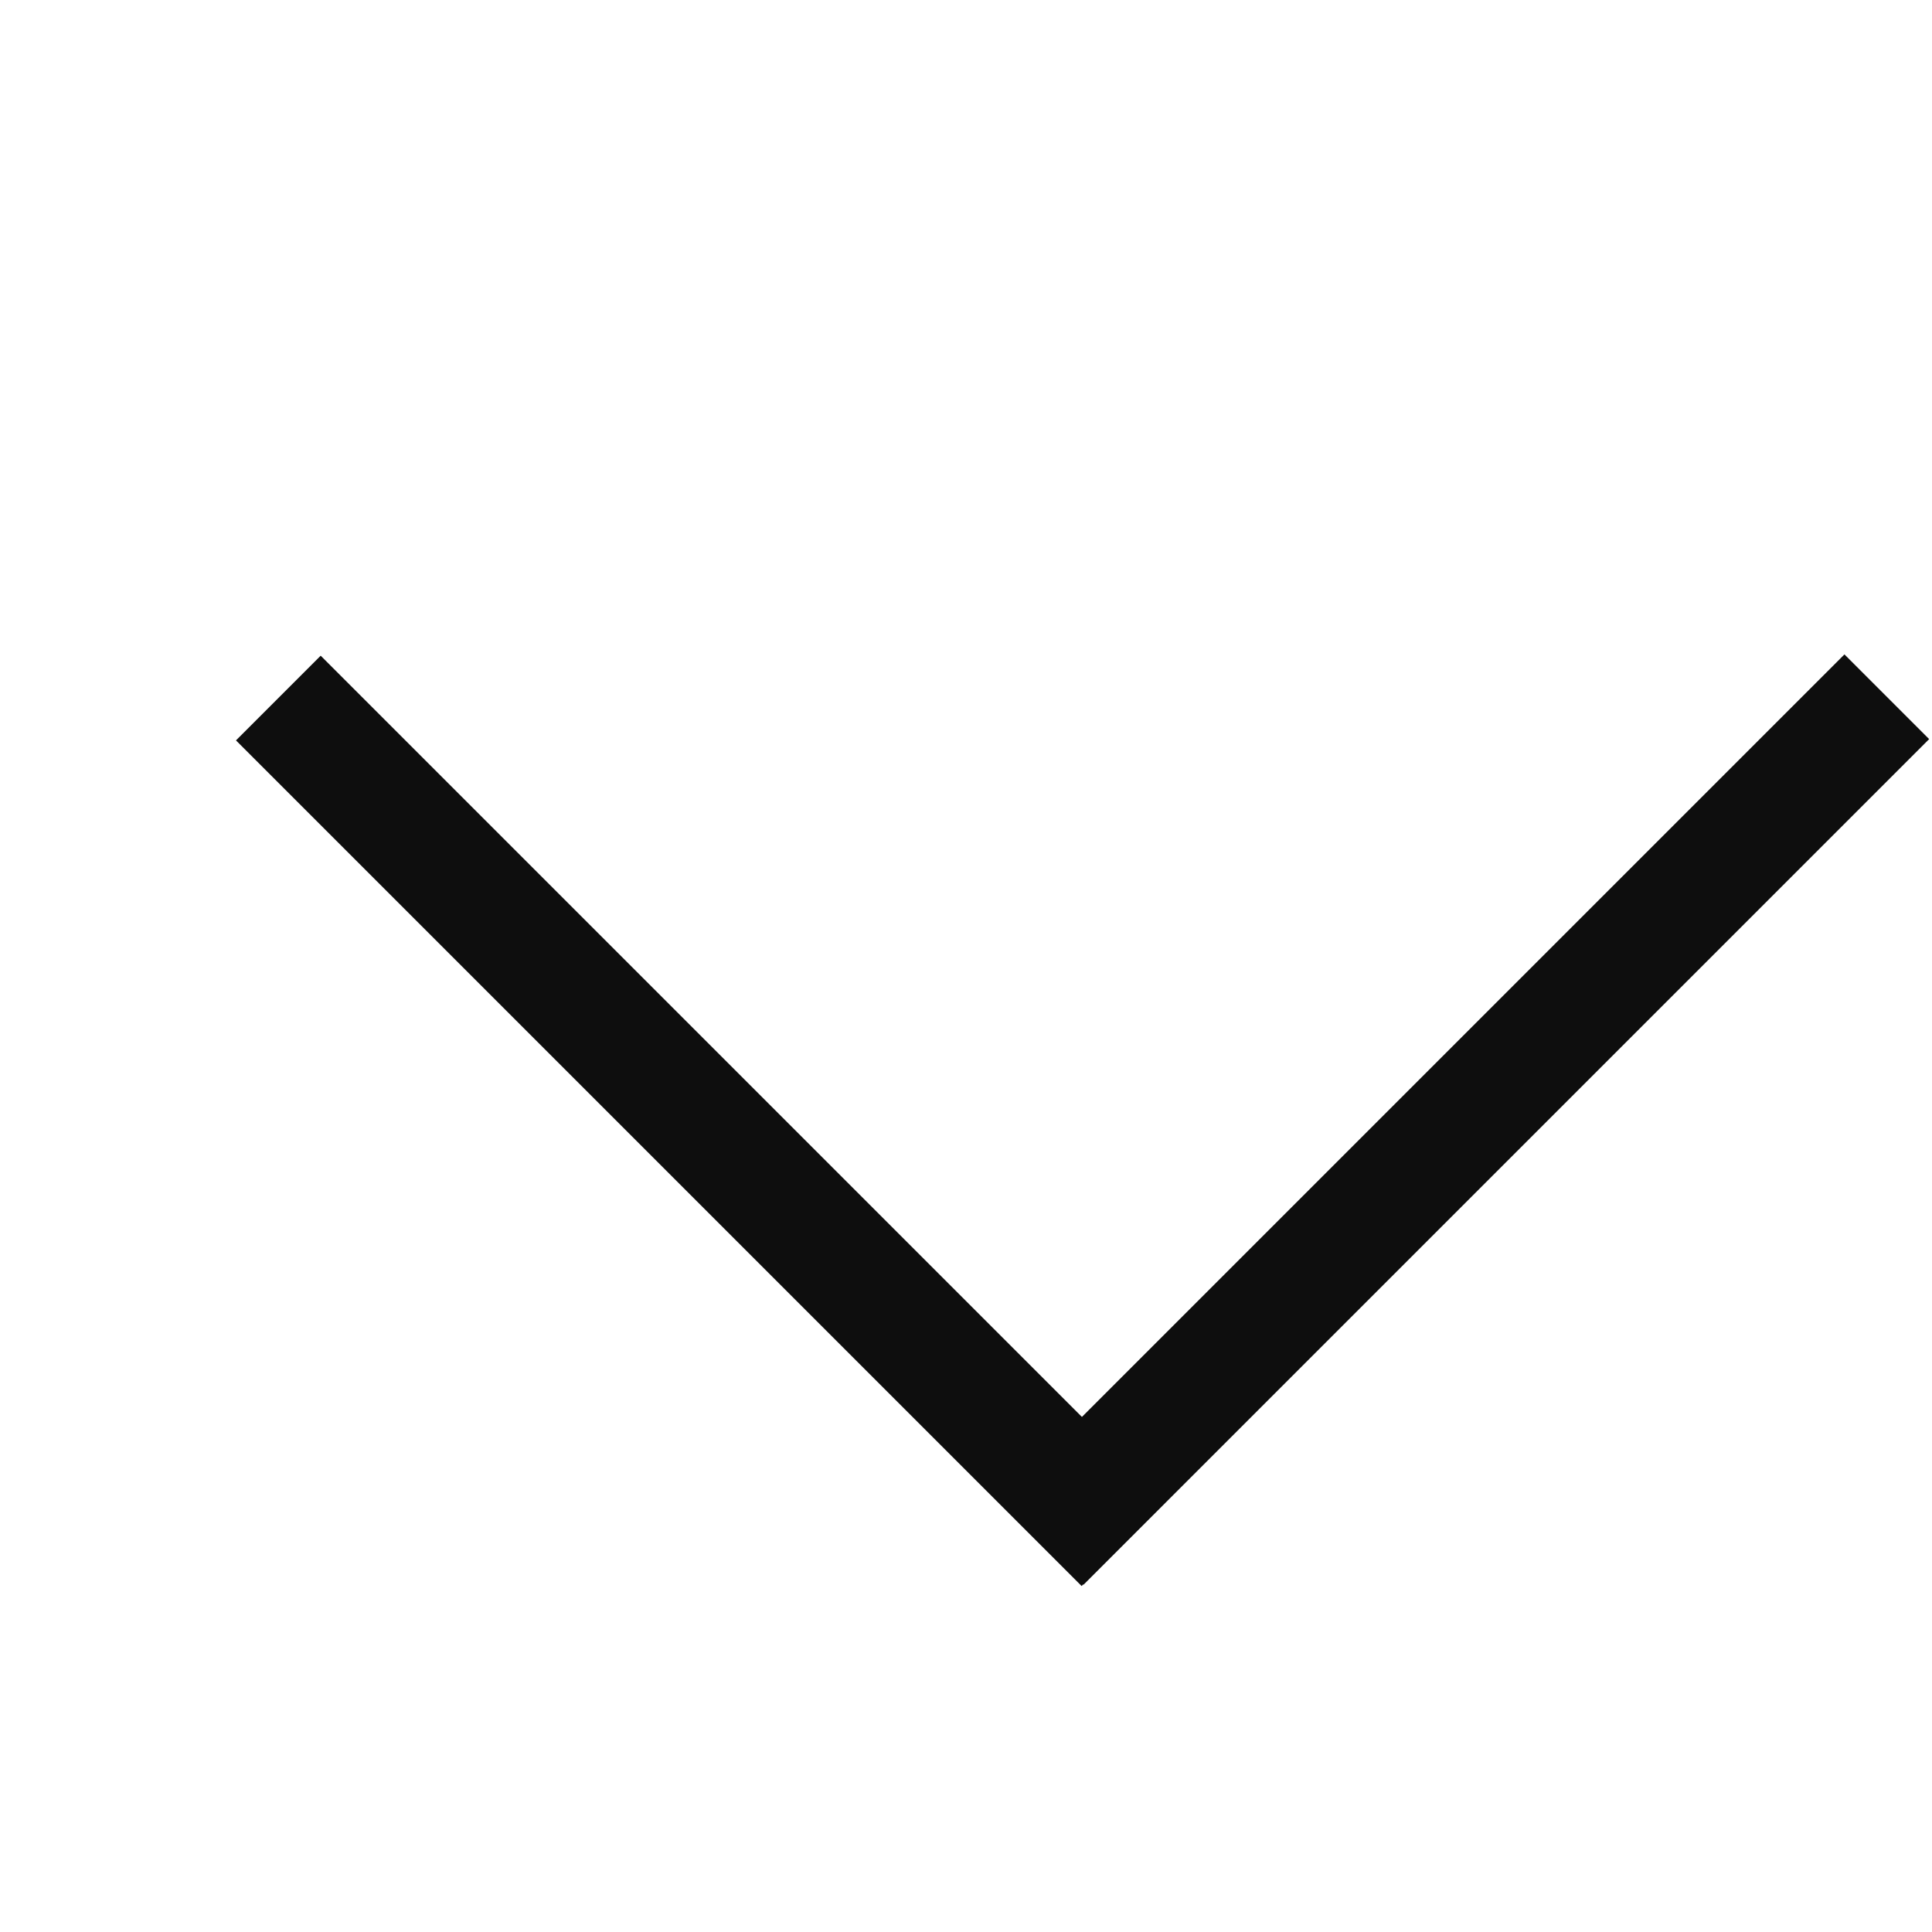
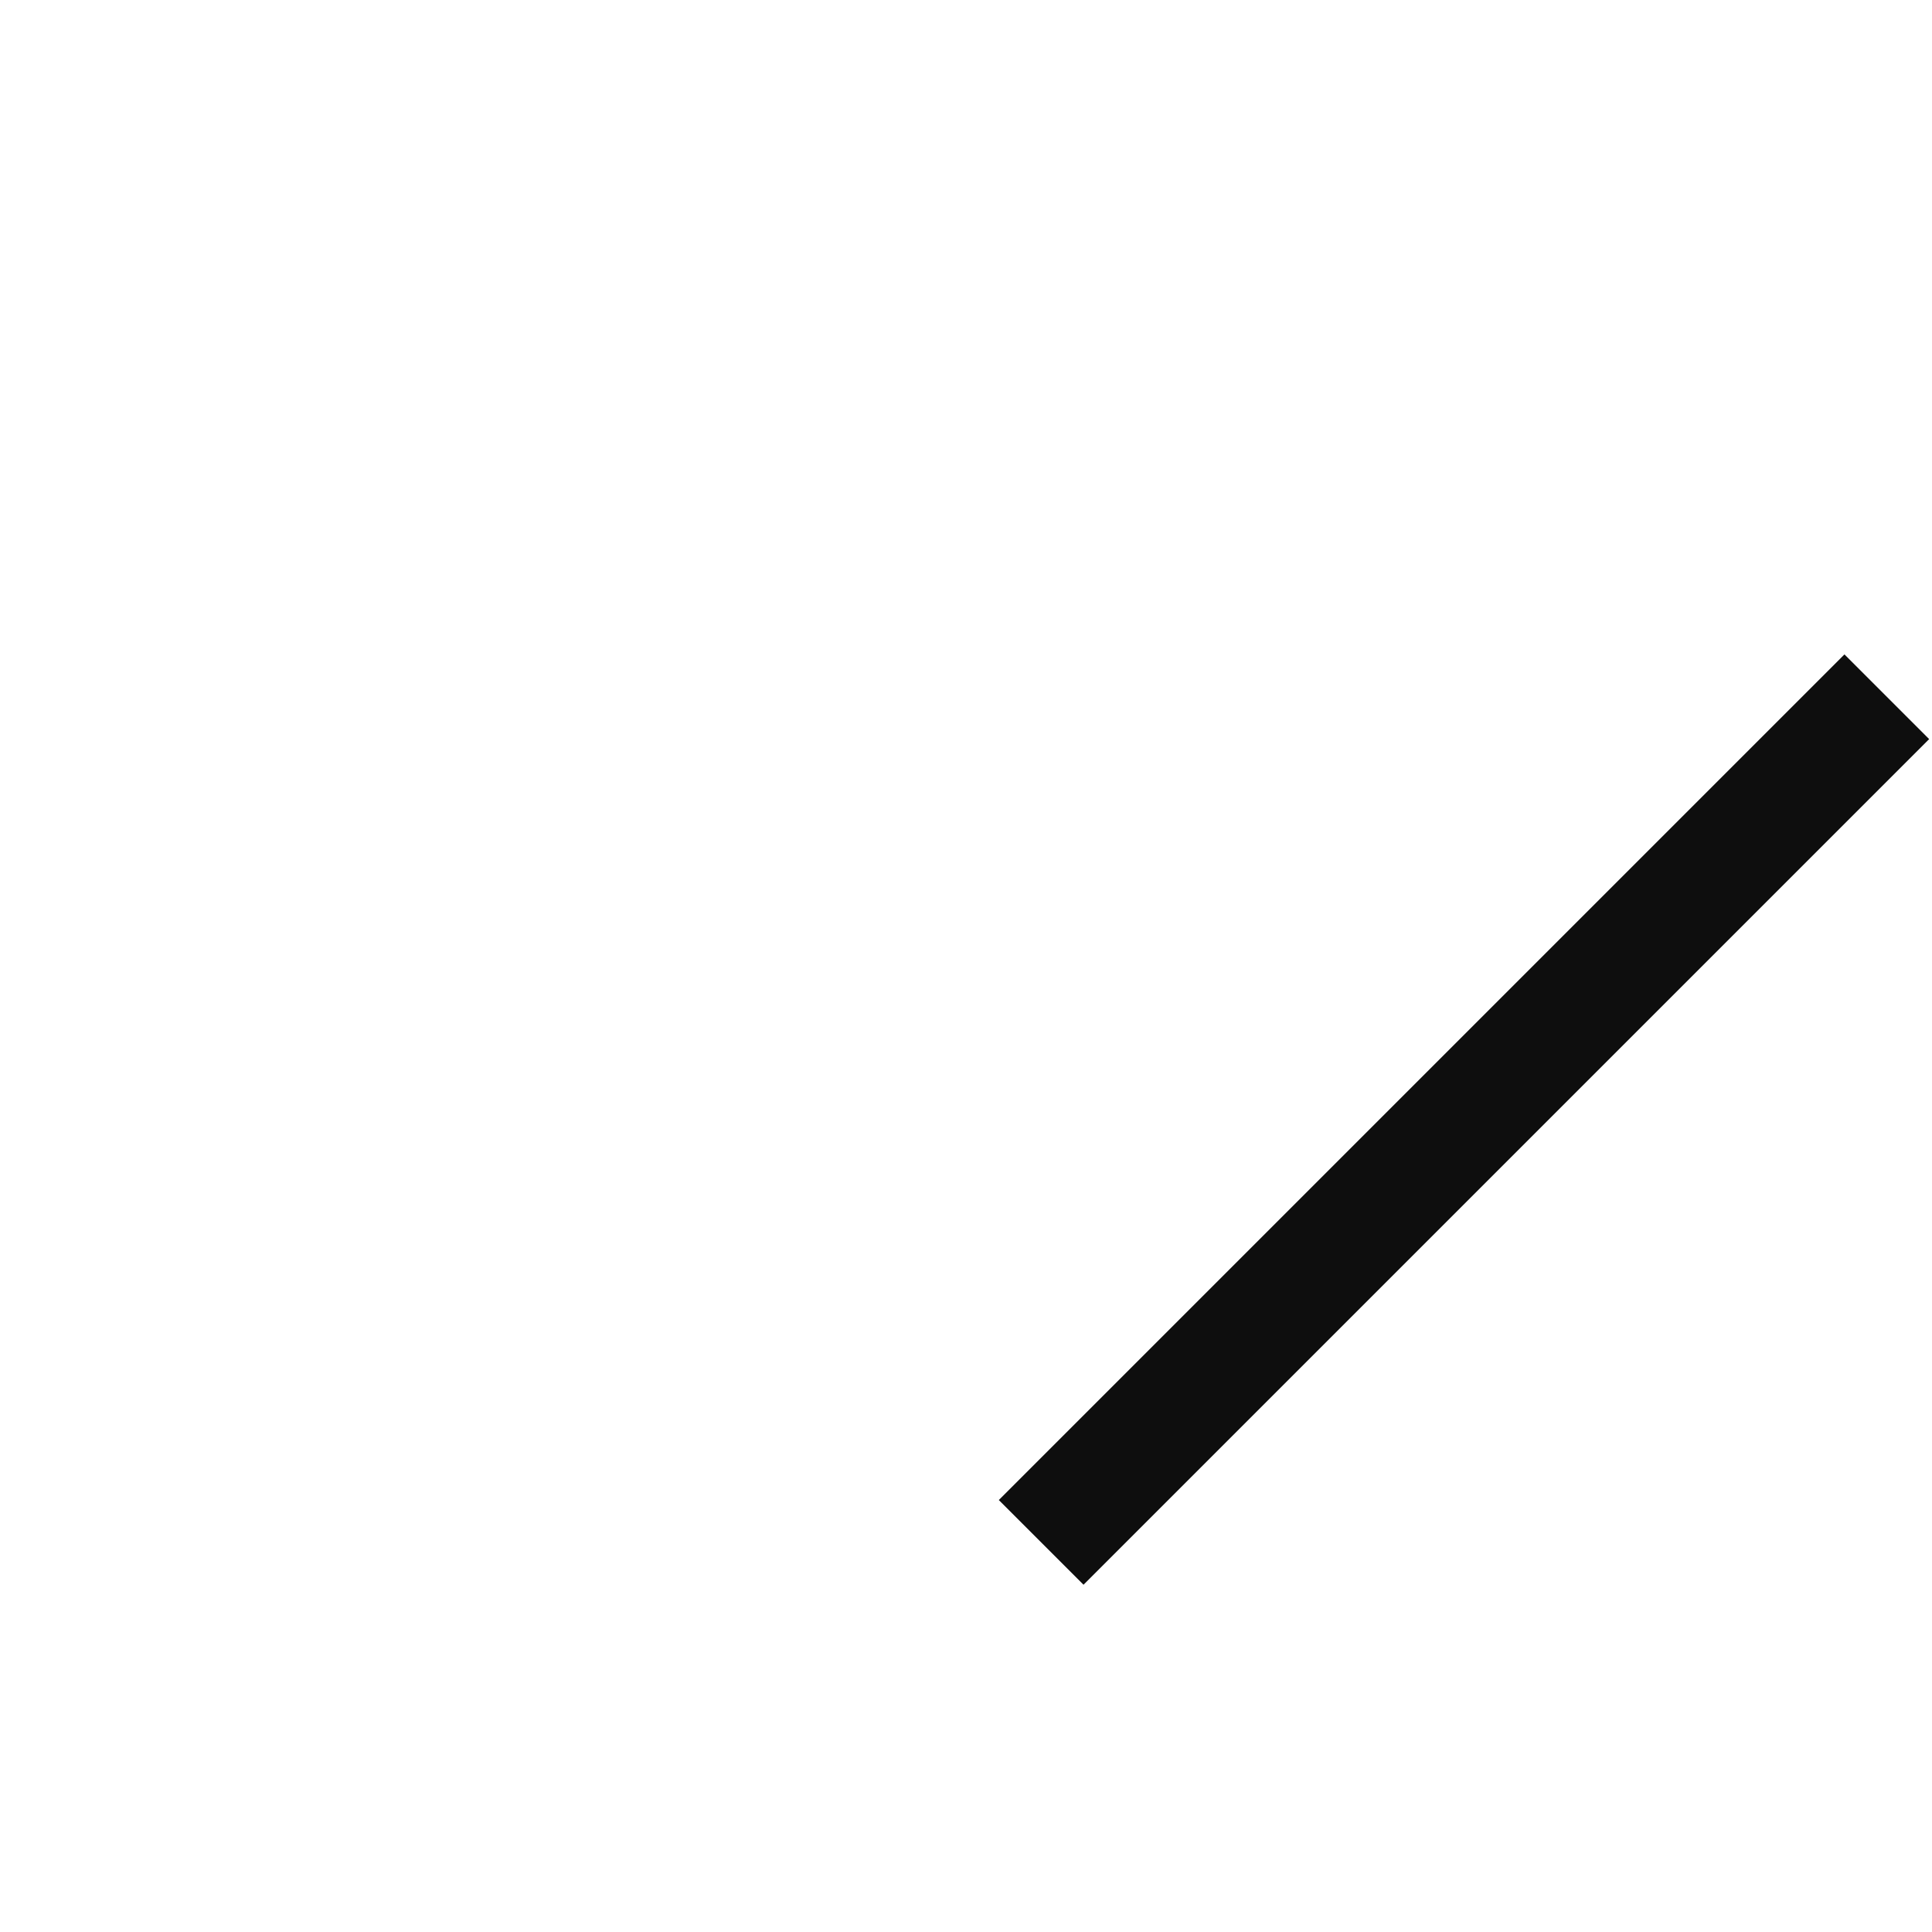
<svg xmlns="http://www.w3.org/2000/svg" version="1.1" viewBox="0 0 100 100">
  <defs>
    <style>
      .cls-1 {
        fill: #0e0e0e;
        stroke: #0e0e0e;
        stroke-miterlimit: 10;
        stroke-width: 3px;
      }
    </style>
  </defs>
  <g>
    <g id="Layer_1">
-       <rect class="cls-1" x="6.9" y="56.4" width="58.9" height="3.2" transform="translate(51.6 -8.7) rotate(45)" />
      <rect class="cls-1" x="46.3" y="56.4" width="58.9" height="3.2" transform="translate(-18.8 70.5) rotate(-45)" />
    </g>
  </g>
</svg>